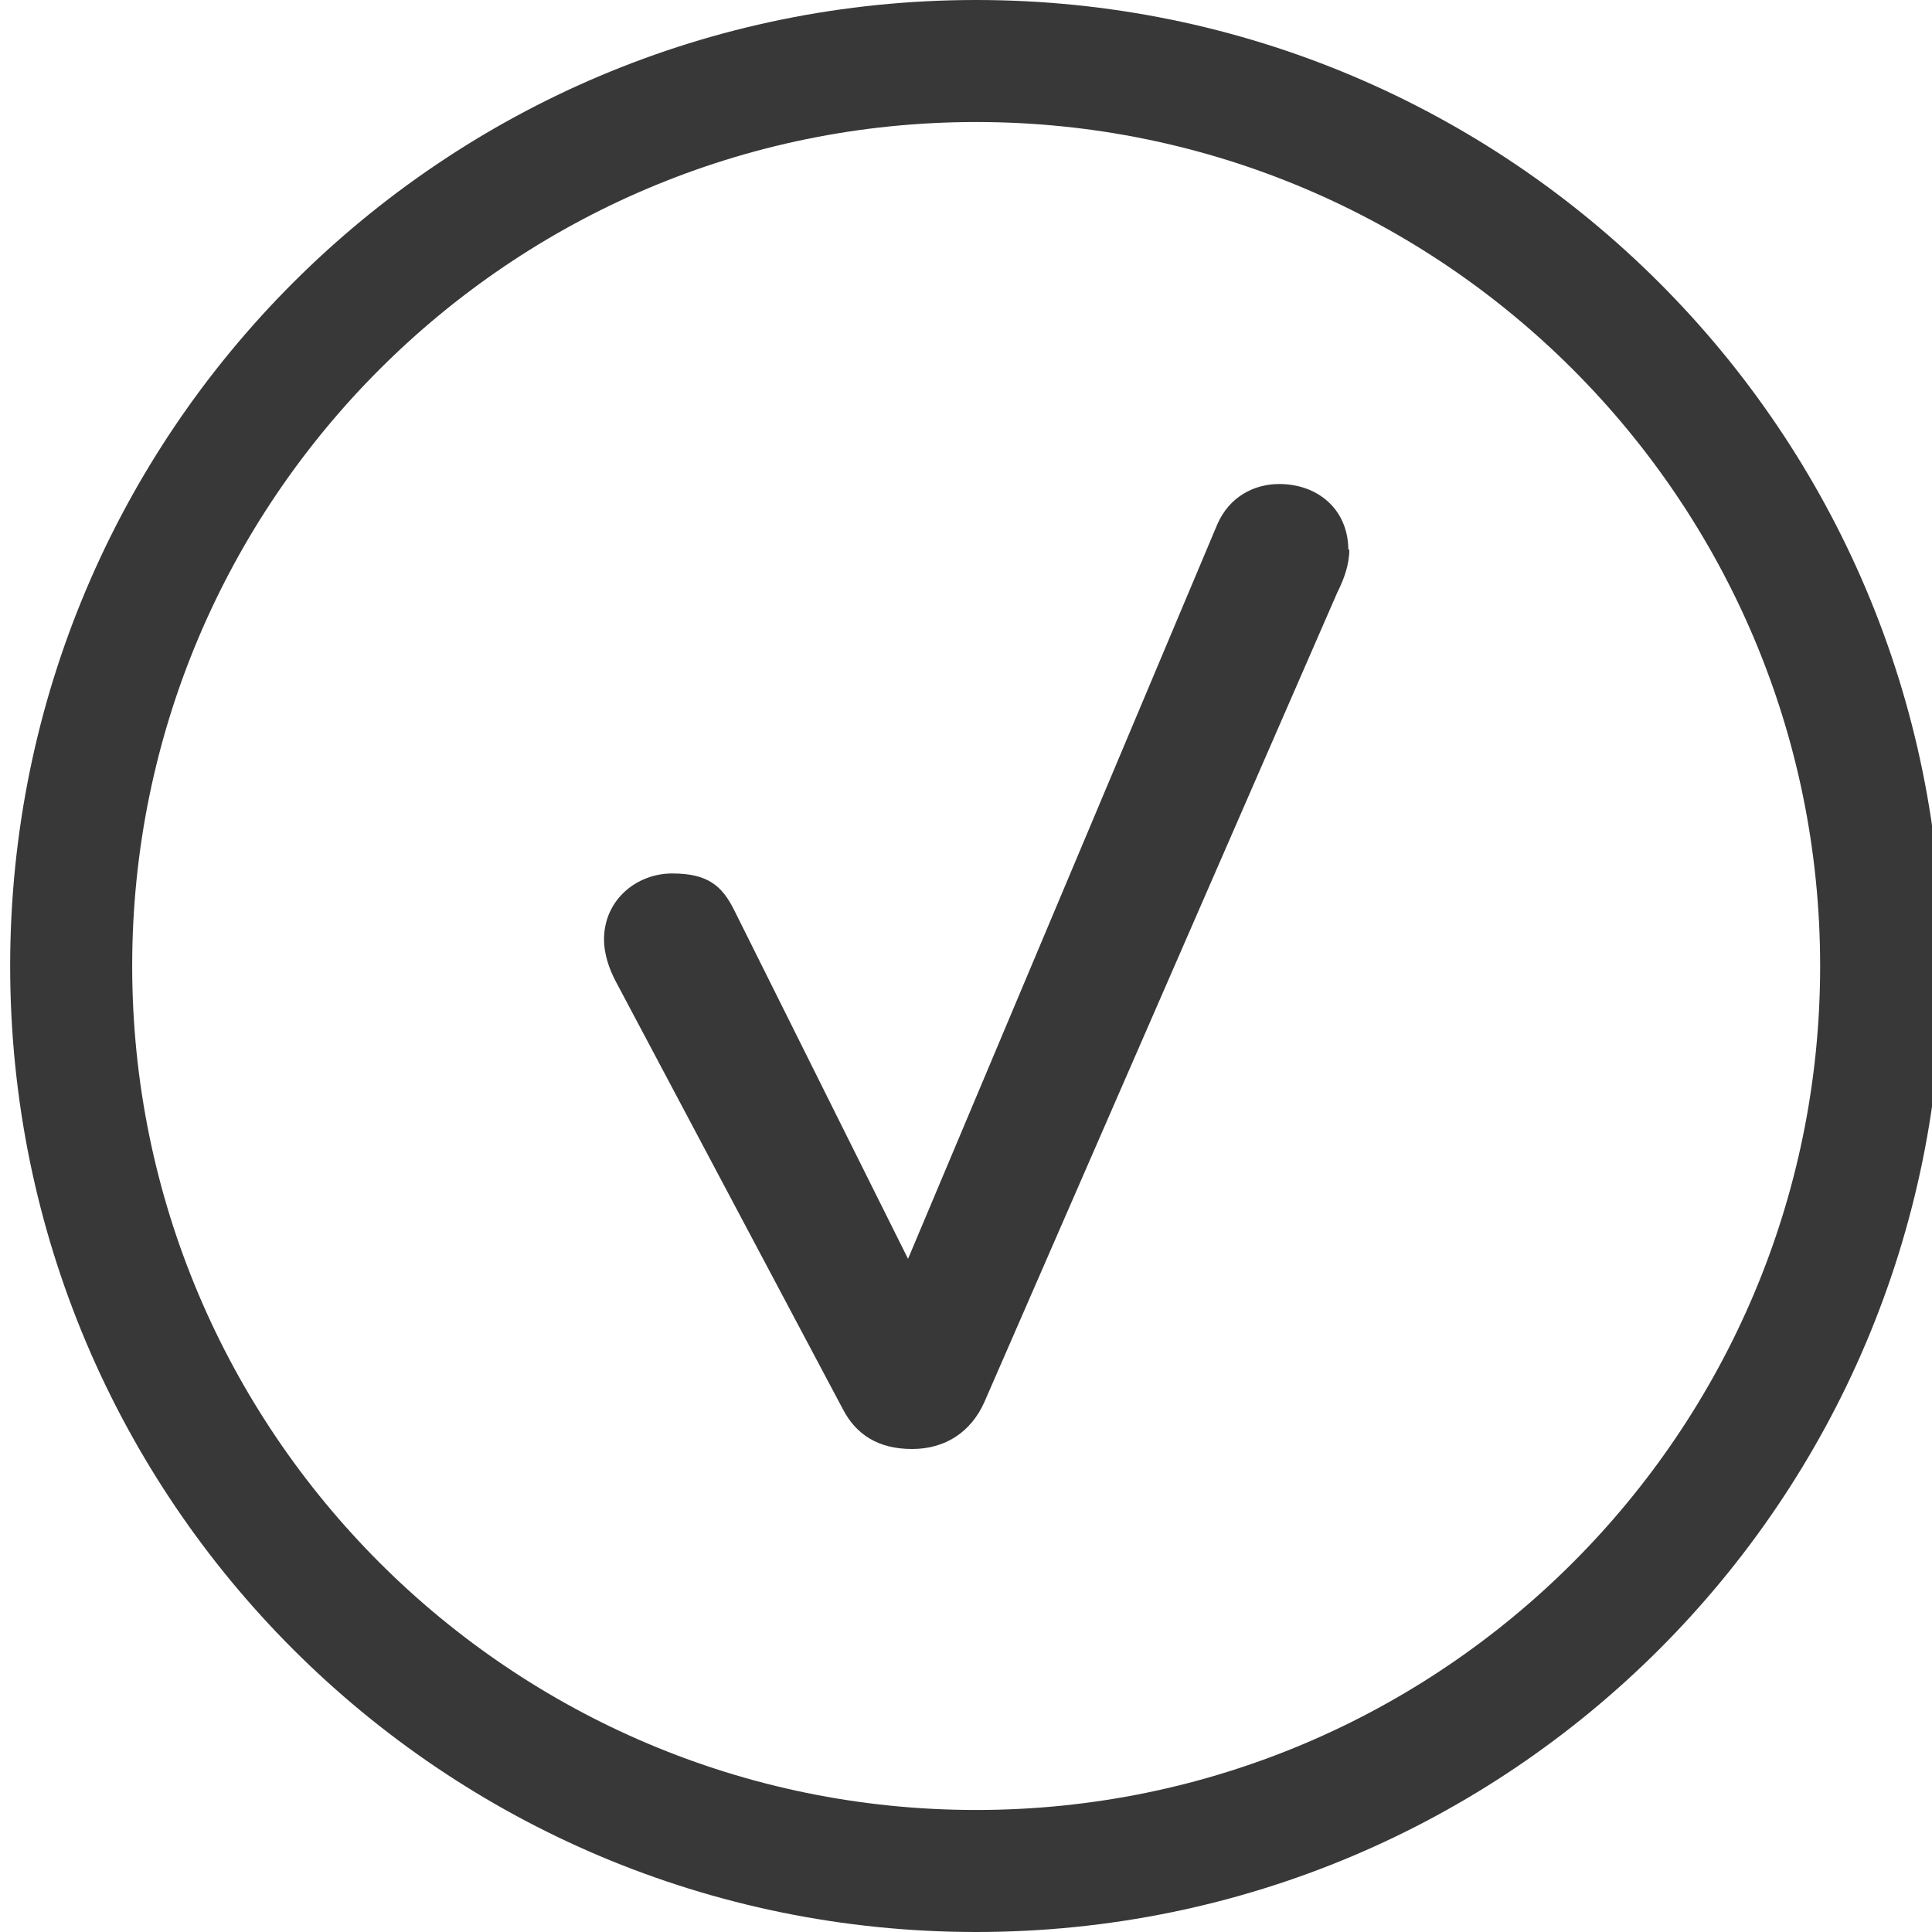
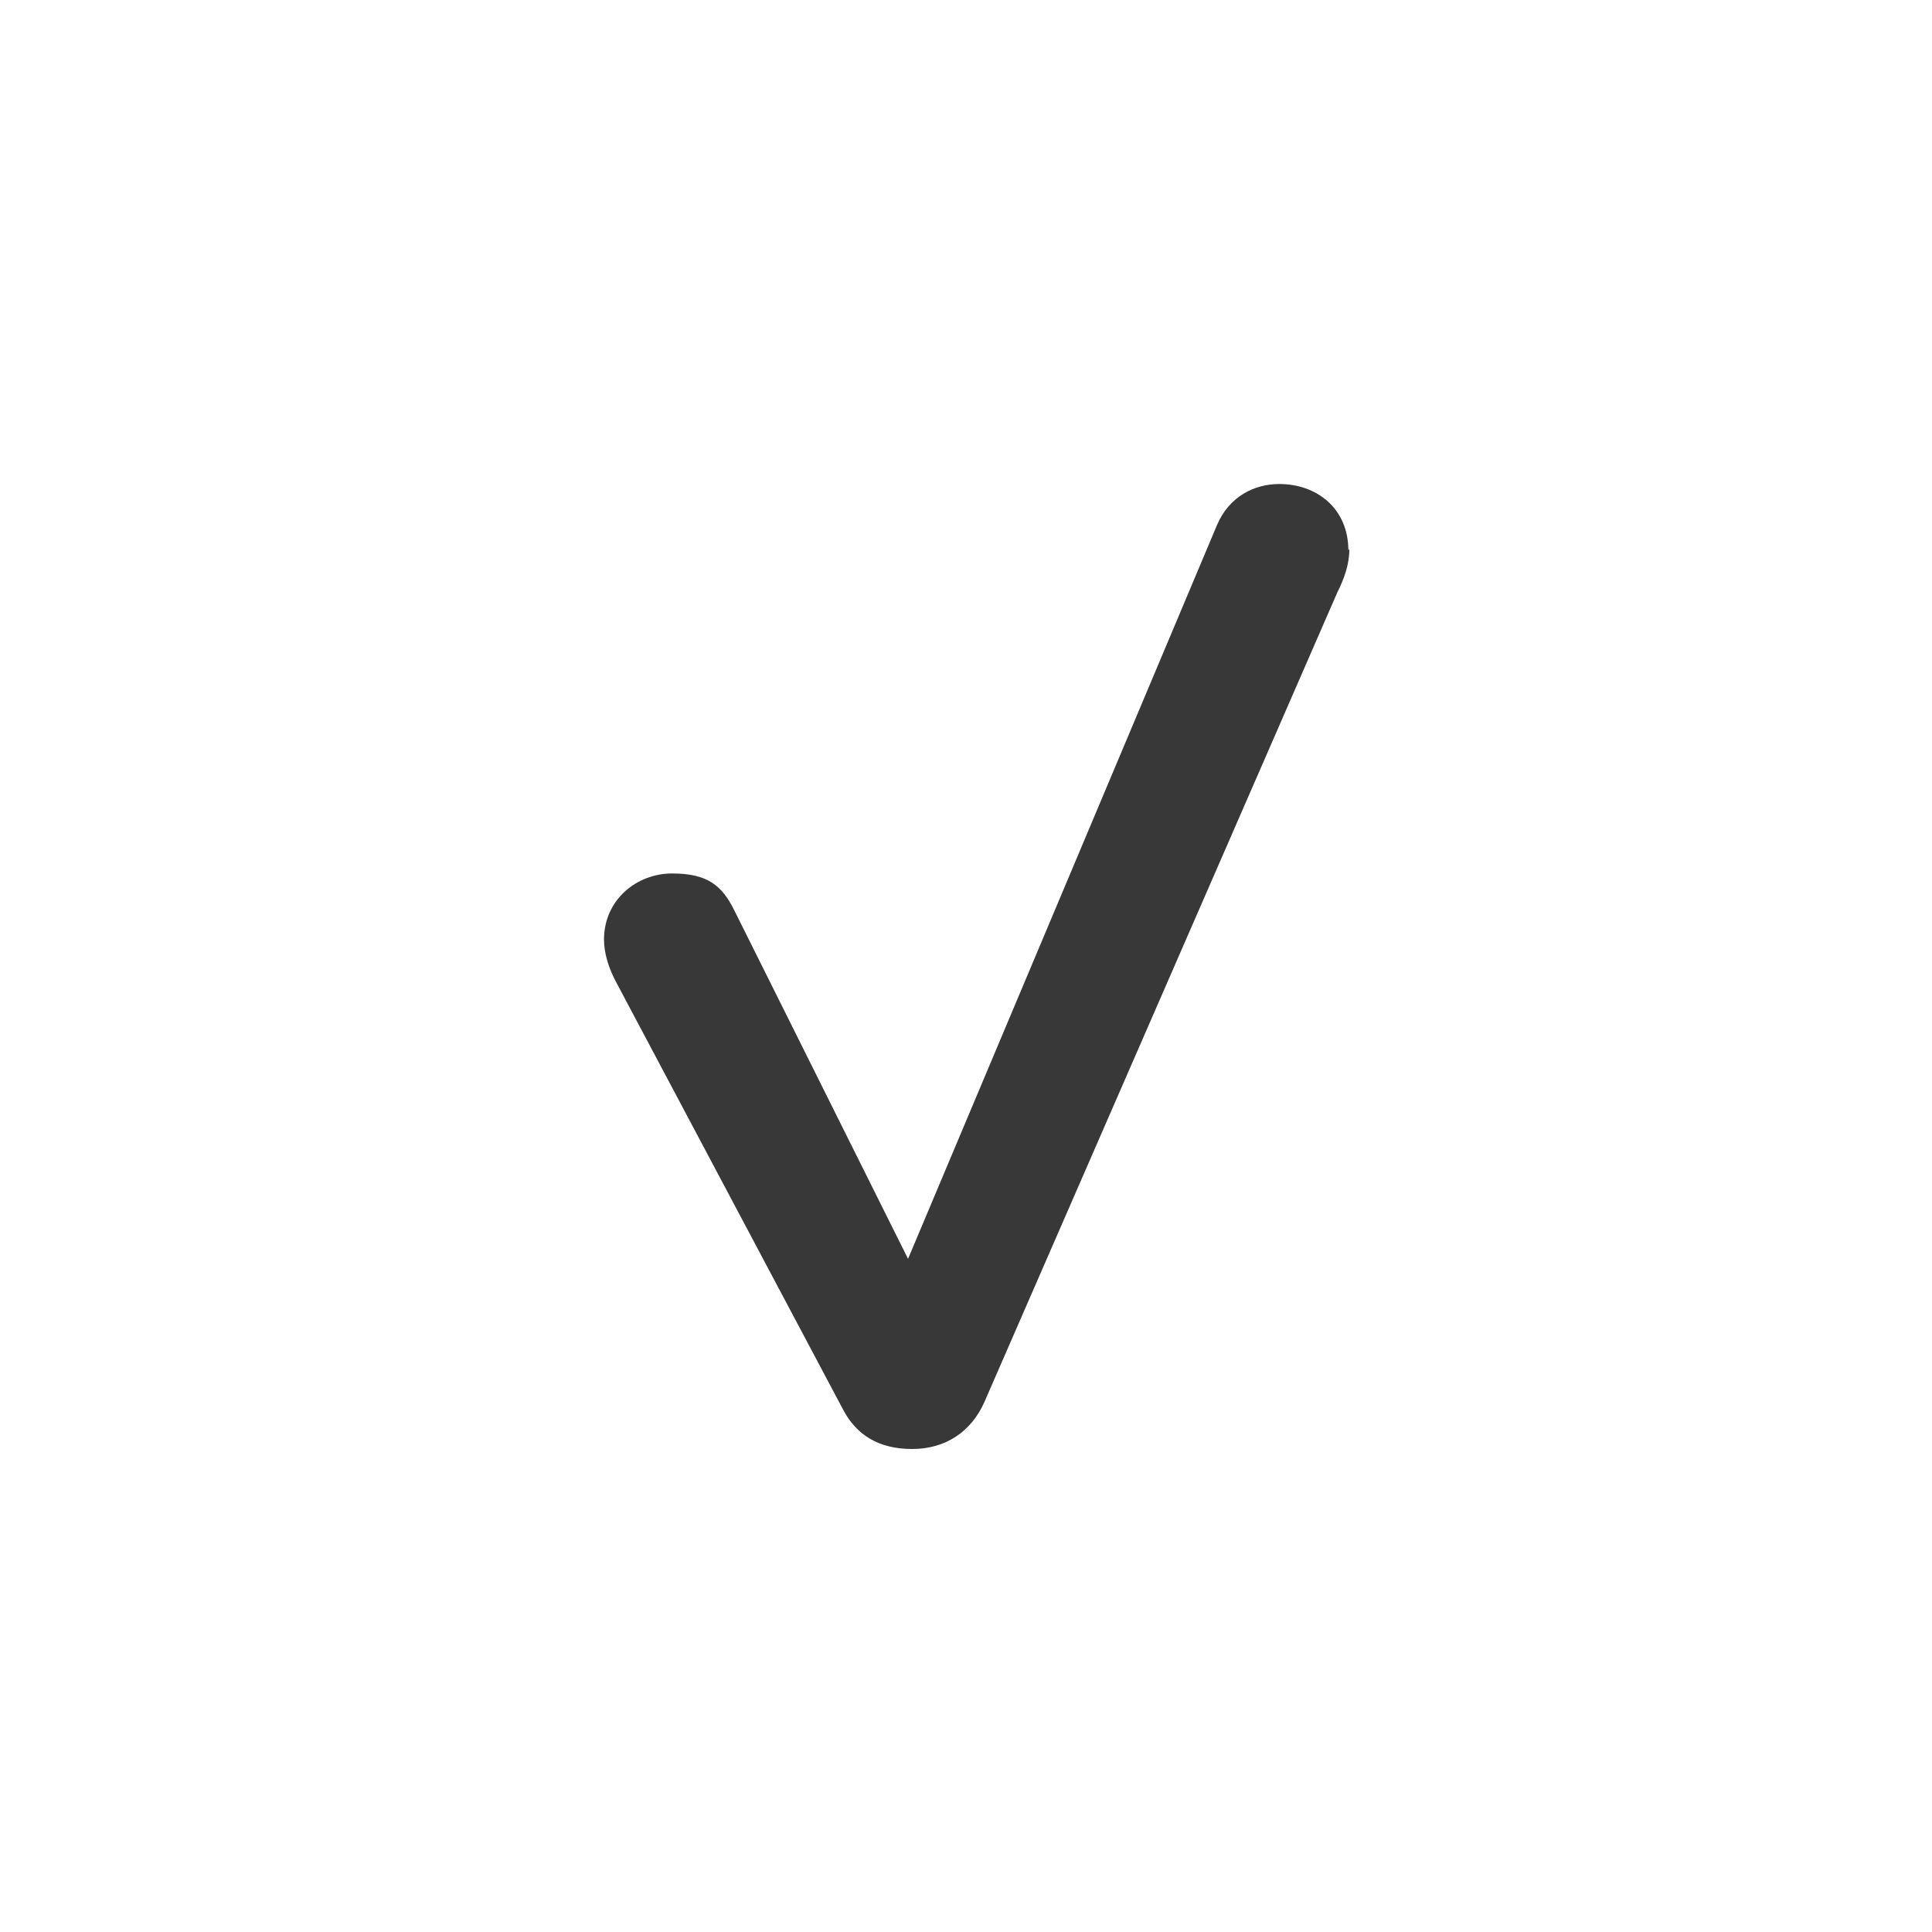
<svg xmlns="http://www.w3.org/2000/svg" id="Layer_1" version="1.1" viewBox="0 0 190 190">
  <defs>
    <style>
      .st0 {
        fill: #383838;
      }
    </style>
  </defs>
-   <path class="st0" d="M96,12c45.8,0,83,37.2,83,83s-37.2,83-83,83S13,140.8,13,95,50.2,12,96,12M96,0C43.5,0,1,42.5,1,95s42.5,95,95,95,95-42.5,95-95S148.5,0,96,0h0Z" />
  <path class="st0" d="M132.7,54c0,1.5-.5,2.9-1.2,4.3l-34.7,79.6c-1.3,2.9-3.8,4.6-7.1,4.6s-5.5-1.4-6.8-3.9l-22.3-42c-.7-1.3-1.2-2.8-1.2-4.2,0-3.9,3.2-6.5,6.7-6.5s4.9,1.2,6.1,3.6l17.1,34.3,30.4-72.2c1.2-2.8,3.7-4,6.1-4,3.8,0,6.8,2.5,6.8,6.5h0Z" />
</svg>